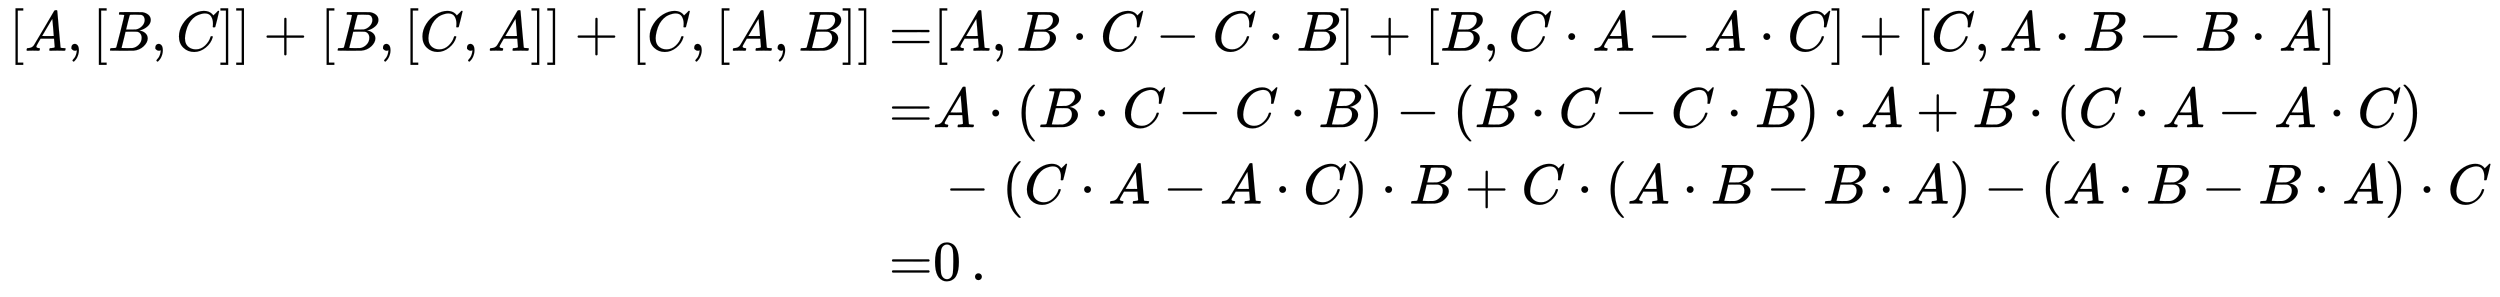
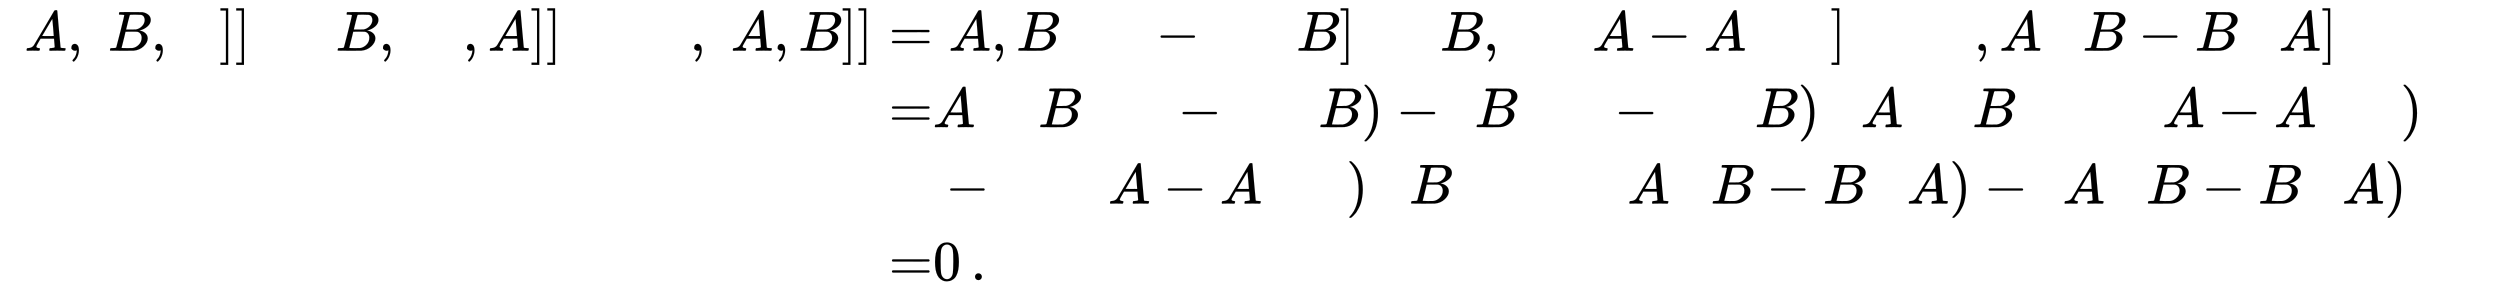
<svg xmlns="http://www.w3.org/2000/svg" xmlns:xlink="http://www.w3.org/1999/xlink" width="102.598ex" height="12.176ex" style="vertical-align: -5.505ex;" viewBox="0 -2872.4 44173.9 5242.4" role="img" focusable="false" aria-labelledby="MathJax-SVG-1-Title">
  <title id="MathJax-SVG-1-Title">{\displaystyle {\begin{aligned}\left[A,[B,C]\right]+\left[B,[C,A]\right]+\left[C,[A,B]\right]=&amp;[A,B\cdot C-C\cdot B]+[B,C\cdot A-A\cdot C]+[C,A\cdot B-B\cdot A]\\=&amp;A\cdot (B\cdot C-C\cdot B)-(B\cdot C-C\cdot B)\cdot A+B\cdot (C\cdot A-A\cdot C)\\&amp;-(C\cdot A-A\cdot C)\cdot B+C\cdot (A\cdot B-B\cdot A)-(A\cdot B-B\cdot A)\cdot C\\=&amp;0\,.\end{aligned}}}</title>
  <defs aria-hidden="true">
-     <path stroke-width="1" id="E1-MJMAIN-5B" d="M118 -250V750H255V710H158V-210H255V-250H118Z" />
    <path stroke-width="1" id="E1-MJMATHI-41" d="M208 74Q208 50 254 46Q272 46 272 35Q272 34 270 22Q267 8 264 4T251 0Q249 0 239 0T205 1T141 2Q70 2 50 0H42Q35 7 35 11Q37 38 48 46H62Q132 49 164 96Q170 102 345 401T523 704Q530 716 547 716H555H572Q578 707 578 706L606 383Q634 60 636 57Q641 46 701 46Q726 46 726 36Q726 34 723 22Q720 7 718 4T704 0Q701 0 690 0T651 1T578 2Q484 2 455 0H443Q437 6 437 9T439 27Q443 40 445 43L449 46H469Q523 49 533 63L521 213H283L249 155Q208 86 208 74ZM516 260Q516 271 504 416T490 562L463 519Q447 492 400 412L310 260L413 259Q516 259 516 260Z" />
    <path stroke-width="1" id="E1-MJMAIN-2C" d="M78 35T78 60T94 103T137 121Q165 121 187 96T210 8Q210 -27 201 -60T180 -117T154 -158T130 -185T117 -194Q113 -194 104 -185T95 -172Q95 -168 106 -156T131 -126T157 -76T173 -3V9L172 8Q170 7 167 6T161 3T152 1T140 0Q113 0 96 17Z" />
    <path stroke-width="1" id="E1-MJMATHI-42" d="M231 637Q204 637 199 638T194 649Q194 676 205 682Q206 683 335 683Q594 683 608 681Q671 671 713 636T756 544Q756 480 698 429T565 360L555 357Q619 348 660 311T702 219Q702 146 630 78T453 1Q446 0 242 0Q42 0 39 2Q35 5 35 10Q35 17 37 24Q42 43 47 45Q51 46 62 46H68Q95 46 128 49Q142 52 147 61Q150 65 219 339T288 628Q288 635 231 637ZM649 544Q649 574 634 600T585 634Q578 636 493 637Q473 637 451 637T416 636H403Q388 635 384 626Q382 622 352 506Q352 503 351 500L320 374H401Q482 374 494 376Q554 386 601 434T649 544ZM595 229Q595 273 572 302T512 336Q506 337 429 337Q311 337 310 336Q310 334 293 263T258 122L240 52Q240 48 252 48T333 46Q422 46 429 47Q491 54 543 105T595 229Z" />
-     <path stroke-width="1" id="E1-MJMATHI-43" d="M50 252Q50 367 117 473T286 641T490 704Q580 704 633 653Q642 643 648 636T656 626L657 623Q660 623 684 649Q691 655 699 663T715 679T725 690L740 705H746Q760 705 760 698Q760 694 728 561Q692 422 692 421Q690 416 687 415T669 413H653Q647 419 647 422Q647 423 648 429T650 449T651 481Q651 552 619 605T510 659Q484 659 454 652T382 628T299 572T226 479Q194 422 175 346T156 222Q156 108 232 58Q280 24 350 24Q441 24 512 92T606 240Q610 253 612 255T628 257Q648 257 648 248Q648 243 647 239Q618 132 523 55T319 -22Q206 -22 128 53T50 252Z" />
    <path stroke-width="1" id="E1-MJMAIN-5D" d="M22 710V750H159V-250H22V-210H119V710H22Z" />
-     <path stroke-width="1" id="E1-MJMAIN-2B" d="M56 237T56 250T70 270H369V420L370 570Q380 583 389 583Q402 583 409 568V270H707Q722 262 722 250T707 230H409V-68Q401 -82 391 -82H389H387Q375 -82 369 -68V230H70Q56 237 56 250Z" />
    <path stroke-width="1" id="E1-MJMAIN-3D" d="M56 347Q56 360 70 367H707Q722 359 722 347Q722 336 708 328L390 327H72Q56 332 56 347ZM56 153Q56 168 72 173H708Q722 163 722 153Q722 140 707 133H70Q56 140 56 153Z" />
-     <path stroke-width="1" id="E1-MJMAIN-22C5" d="M78 250Q78 274 95 292T138 310Q162 310 180 294T199 251Q199 226 182 208T139 190T96 207T78 250Z" />
    <path stroke-width="1" id="E1-MJMAIN-2212" d="M84 237T84 250T98 270H679Q694 262 694 250T679 230H98Q84 237 84 250Z" />
-     <path stroke-width="1" id="E1-MJMAIN-28" d="M94 250Q94 319 104 381T127 488T164 576T202 643T244 695T277 729T302 750H315H319Q333 750 333 741Q333 738 316 720T275 667T226 581T184 443T167 250T184 58T225 -81T274 -167T316 -220T333 -241Q333 -250 318 -250H315H302L274 -226Q180 -141 137 -14T94 250Z" />
    <path stroke-width="1" id="E1-MJMAIN-29" d="M60 749L64 750Q69 750 74 750H86L114 726Q208 641 251 514T294 250Q294 182 284 119T261 12T224 -76T186 -143T145 -194T113 -227T90 -246Q87 -249 86 -250H74Q66 -250 63 -250T58 -247T55 -238Q56 -237 66 -225Q221 -64 221 250T66 725Q56 737 55 738Q55 746 60 749Z" />
    <path stroke-width="1" id="E1-MJMAIN-30" d="M96 585Q152 666 249 666Q297 666 345 640T423 548Q460 465 460 320Q460 165 417 83Q397 41 362 16T301 -15T250 -22Q224 -22 198 -16T137 16T82 83Q39 165 39 320Q39 494 96 585ZM321 597Q291 629 250 629Q208 629 178 597Q153 571 145 525T137 333Q137 175 145 125T181 46Q209 16 250 16Q290 16 318 46Q347 76 354 130T362 333Q362 478 354 524T321 597Z" />
    <path stroke-width="1" id="E1-MJMAIN-2E" d="M78 60Q78 84 95 102T138 120Q162 120 180 104T199 61Q199 36 182 18T139 0T96 17T78 60Z" />
  </defs>
  <g stroke="currentColor" fill="currentColor" stroke-width="0" transform="matrix(1 0 0 -1 0 0)" aria-hidden="true">
    <g transform="translate(167,0)">
      <g transform="translate(-11,0)">
        <g transform="translate(0,1976)">
          <use xlink:href="#E1-MJMAIN-5B" x="0" y="0" />
          <g transform="translate(278,0)">
            <use xlink:href="#E1-MJMATHI-41" x="0" y="0" />
            <use xlink:href="#E1-MJMAIN-2C" x="750" y="0" />
            <use xlink:href="#E1-MJMAIN-5B" x="1195" y="0" />
            <use xlink:href="#E1-MJMATHI-42" x="1474" y="0" />
            <use xlink:href="#E1-MJMAIN-2C" x="2233" y="0" />
            <use xlink:href="#E1-MJMATHI-43" x="2678" y="0" />
            <use xlink:href="#E1-MJMAIN-5D" x="3439" y="0" />
          </g>
          <use xlink:href="#E1-MJMAIN-5D" x="3996" y="0" />
          <use xlink:href="#E1-MJMAIN-2B" x="4497" y="0" />
          <g transform="translate(5497,0)">
            <use xlink:href="#E1-MJMAIN-5B" x="0" y="0" />
            <g transform="translate(278,0)">
              <use xlink:href="#E1-MJMATHI-42" x="0" y="0" />
              <use xlink:href="#E1-MJMAIN-2C" x="759" y="0" />
              <use xlink:href="#E1-MJMAIN-5B" x="1204" y="0" />
              <use xlink:href="#E1-MJMATHI-43" x="1483" y="0" />
              <use xlink:href="#E1-MJMAIN-2C" x="2243" y="0" />
              <use xlink:href="#E1-MJMATHI-41" x="2688" y="0" />
              <use xlink:href="#E1-MJMAIN-5D" x="3439" y="0" />
            </g>
            <use xlink:href="#E1-MJMAIN-5D" x="3996" y="0" />
          </g>
          <use xlink:href="#E1-MJMAIN-2B" x="9994" y="0" />
          <g transform="translate(10995,0)">
            <use xlink:href="#E1-MJMAIN-5B" x="0" y="0" />
            <g transform="translate(278,0)">
              <use xlink:href="#E1-MJMATHI-43" x="0" y="0" />
              <use xlink:href="#E1-MJMAIN-2C" x="760" y="0" />
              <use xlink:href="#E1-MJMAIN-5B" x="1205" y="0" />
              <use xlink:href="#E1-MJMATHI-41" x="1484" y="0" />
              <use xlink:href="#E1-MJMAIN-2C" x="2234" y="0" />
              <use xlink:href="#E1-MJMATHI-42" x="2679" y="0" />
              <use xlink:href="#E1-MJMAIN-5D" x="3439" y="0" />
            </g>
            <use xlink:href="#E1-MJMAIN-5D" x="3996" y="0" />
          </g>
          <use xlink:href="#E1-MJMAIN-3D" x="15548" y="0" />
        </g>
        <use xlink:href="#E1-MJMAIN-3D" x="15548" y="625" />
        <use xlink:href="#E1-MJMAIN-3D" x="15548" y="-2077" />
      </g>
      <g transform="translate(16316,0)">
        <g transform="translate(0,1976)">
          <use xlink:href="#E1-MJMAIN-5B" x="0" y="0" />
          <use xlink:href="#E1-MJMATHI-41" x="278" y="0" />
          <use xlink:href="#E1-MJMAIN-2C" x="1029" y="0" />
          <use xlink:href="#E1-MJMATHI-42" x="1474" y="0" />
          <use xlink:href="#E1-MJMAIN-22C5" x="2455" y="0" />
          <use xlink:href="#E1-MJMATHI-43" x="2956" y="0" />
          <use xlink:href="#E1-MJMAIN-2212" x="3939" y="0" />
          <use xlink:href="#E1-MJMATHI-43" x="4940" y="0" />
          <use xlink:href="#E1-MJMAIN-22C5" x="5922" y="0" />
          <use xlink:href="#E1-MJMATHI-42" x="6423" y="0" />
          <use xlink:href="#E1-MJMAIN-5D" x="7183" y="0" />
          <use xlink:href="#E1-MJMAIN-2B" x="7683" y="0" />
          <use xlink:href="#E1-MJMAIN-5B" x="8684" y="0" />
          <use xlink:href="#E1-MJMATHI-42" x="8962" y="0" />
          <use xlink:href="#E1-MJMAIN-2C" x="9722" y="0" />
          <use xlink:href="#E1-MJMATHI-43" x="10167" y="0" />
          <use xlink:href="#E1-MJMAIN-22C5" x="11150" y="0" />
          <use xlink:href="#E1-MJMATHI-41" x="11651" y="0" />
          <use xlink:href="#E1-MJMAIN-2212" x="12623" y="0" />
          <use xlink:href="#E1-MJMATHI-41" x="13624" y="0" />
          <use xlink:href="#E1-MJMAIN-22C5" x="14597" y="0" />
          <use xlink:href="#E1-MJMATHI-43" x="15097" y="0" />
          <use xlink:href="#E1-MJMAIN-5D" x="15858" y="0" />
          <use xlink:href="#E1-MJMAIN-2B" x="16359" y="0" />
          <use xlink:href="#E1-MJMAIN-5B" x="17359" y="0" />
          <use xlink:href="#E1-MJMATHI-43" x="17638" y="0" />
          <use xlink:href="#E1-MJMAIN-2C" x="18398" y="0" />
          <use xlink:href="#E1-MJMATHI-41" x="18844" y="0" />
          <use xlink:href="#E1-MJMAIN-22C5" x="19816" y="0" />
          <use xlink:href="#E1-MJMATHI-42" x="20317" y="0" />
          <use xlink:href="#E1-MJMAIN-2212" x="21299" y="0" />
          <use xlink:href="#E1-MJMATHI-42" x="22299" y="0" />
          <use xlink:href="#E1-MJMAIN-22C5" x="23281" y="0" />
          <use xlink:href="#E1-MJMATHI-41" x="23782" y="0" />
          <use xlink:href="#E1-MJMAIN-5D" x="24532" y="0" />
        </g>
        <g transform="translate(0,625)">
          <use xlink:href="#E1-MJMATHI-41" x="0" y="0" />
          <use xlink:href="#E1-MJMAIN-22C5" x="972" y="0" />
          <use xlink:href="#E1-MJMAIN-28" x="1473" y="0" />
          <use xlink:href="#E1-MJMATHI-42" x="1862" y="0" />
          <use xlink:href="#E1-MJMAIN-22C5" x="2844" y="0" />
          <use xlink:href="#E1-MJMATHI-43" x="3345" y="0" />
          <use xlink:href="#E1-MJMAIN-2212" x="4328" y="0" />
          <use xlink:href="#E1-MJMATHI-43" x="5328" y="0" />
          <use xlink:href="#E1-MJMAIN-22C5" x="6311" y="0" />
          <use xlink:href="#E1-MJMATHI-42" x="6812" y="0" />
          <use xlink:href="#E1-MJMAIN-29" x="7571" y="0" />
          <use xlink:href="#E1-MJMAIN-2212" x="8183" y="0" />
          <use xlink:href="#E1-MJMAIN-28" x="9184" y="0" />
          <use xlink:href="#E1-MJMATHI-42" x="9573" y="0" />
          <use xlink:href="#E1-MJMAIN-22C5" x="10555" y="0" />
          <use xlink:href="#E1-MJMATHI-43" x="11056" y="0" />
          <use xlink:href="#E1-MJMAIN-2212" x="12038" y="0" />
          <use xlink:href="#E1-MJMATHI-43" x="13039" y="0" />
          <use xlink:href="#E1-MJMAIN-22C5" x="14022" y="0" />
          <use xlink:href="#E1-MJMATHI-42" x="14523" y="0" />
          <use xlink:href="#E1-MJMAIN-29" x="15282" y="0" />
          <use xlink:href="#E1-MJMAIN-22C5" x="15894" y="0" />
          <use xlink:href="#E1-MJMATHI-41" x="16395" y="0" />
          <use xlink:href="#E1-MJMAIN-2B" x="17367" y="0" />
          <use xlink:href="#E1-MJMATHI-42" x="18368" y="0" />
          <use xlink:href="#E1-MJMAIN-22C5" x="19350" y="0" />
          <use xlink:href="#E1-MJMAIN-28" x="19850" y="0" />
          <use xlink:href="#E1-MJMATHI-43" x="20240" y="0" />
          <use xlink:href="#E1-MJMAIN-22C5" x="21223" y="0" />
          <use xlink:href="#E1-MJMATHI-41" x="21723" y="0" />
          <use xlink:href="#E1-MJMAIN-2212" x="22696" y="0" />
          <use xlink:href="#E1-MJMATHI-41" x="23697" y="0" />
          <use xlink:href="#E1-MJMAIN-22C5" x="24670" y="0" />
          <use xlink:href="#E1-MJMATHI-43" x="25170" y="0" />
          <use xlink:href="#E1-MJMAIN-29" x="25931" y="0" />
        </g>
        <g transform="translate(0,-726)">
          <use xlink:href="#E1-MJMAIN-2212" x="222" y="0" />
          <use xlink:href="#E1-MJMAIN-28" x="1222" y="0" />
          <use xlink:href="#E1-MJMATHI-43" x="1612" y="0" />
          <use xlink:href="#E1-MJMAIN-22C5" x="2595" y="0" />
          <use xlink:href="#E1-MJMATHI-41" x="3095" y="0" />
          <use xlink:href="#E1-MJMAIN-2212" x="4068" y="0" />
          <use xlink:href="#E1-MJMATHI-41" x="5069" y="0" />
          <use xlink:href="#E1-MJMAIN-22C5" x="6042" y="0" />
          <use xlink:href="#E1-MJMATHI-43" x="6542" y="0" />
          <use xlink:href="#E1-MJMAIN-29" x="7303" y="0" />
          <use xlink:href="#E1-MJMAIN-22C5" x="7915" y="0" />
          <use xlink:href="#E1-MJMATHI-42" x="8415" y="0" />
          <use xlink:href="#E1-MJMAIN-2B" x="9397" y="0" />
          <use xlink:href="#E1-MJMATHI-43" x="10398" y="0" />
          <use xlink:href="#E1-MJMAIN-22C5" x="11380" y="0" />
          <use xlink:href="#E1-MJMAIN-28" x="11881" y="0" />
          <use xlink:href="#E1-MJMATHI-41" x="12271" y="0" />
          <use xlink:href="#E1-MJMAIN-22C5" x="13243" y="0" />
          <use xlink:href="#E1-MJMATHI-42" x="13744" y="0" />
          <use xlink:href="#E1-MJMAIN-2212" x="14726" y="0" />
          <use xlink:href="#E1-MJMATHI-42" x="15727" y="0" />
          <use xlink:href="#E1-MJMAIN-22C5" x="16708" y="0" />
          <use xlink:href="#E1-MJMATHI-41" x="17209" y="0" />
          <use xlink:href="#E1-MJMAIN-29" x="17959" y="0" />
          <use xlink:href="#E1-MJMAIN-2212" x="18571" y="0" />
          <use xlink:href="#E1-MJMAIN-28" x="19572" y="0" />
          <use xlink:href="#E1-MJMATHI-41" x="19961" y="0" />
          <use xlink:href="#E1-MJMAIN-22C5" x="20934" y="0" />
          <use xlink:href="#E1-MJMATHI-42" x="21435" y="0" />
          <use xlink:href="#E1-MJMAIN-2212" x="22417" y="0" />
          <use xlink:href="#E1-MJMATHI-42" x="23417" y="0" />
          <use xlink:href="#E1-MJMAIN-22C5" x="24399" y="0" />
          <use xlink:href="#E1-MJMATHI-41" x="24900" y="0" />
          <use xlink:href="#E1-MJMAIN-29" x="25650" y="0" />
          <use xlink:href="#E1-MJMAIN-22C5" x="26262" y="0" />
          <use xlink:href="#E1-MJMATHI-43" x="26763" y="0" />
        </g>
        <g transform="translate(0,-2077)">
          <use xlink:href="#E1-MJMAIN-30" x="0" y="0" />
          <use xlink:href="#E1-MJMAIN-2E" x="667" y="0" />
        </g>
      </g>
    </g>
  </g>
</svg>